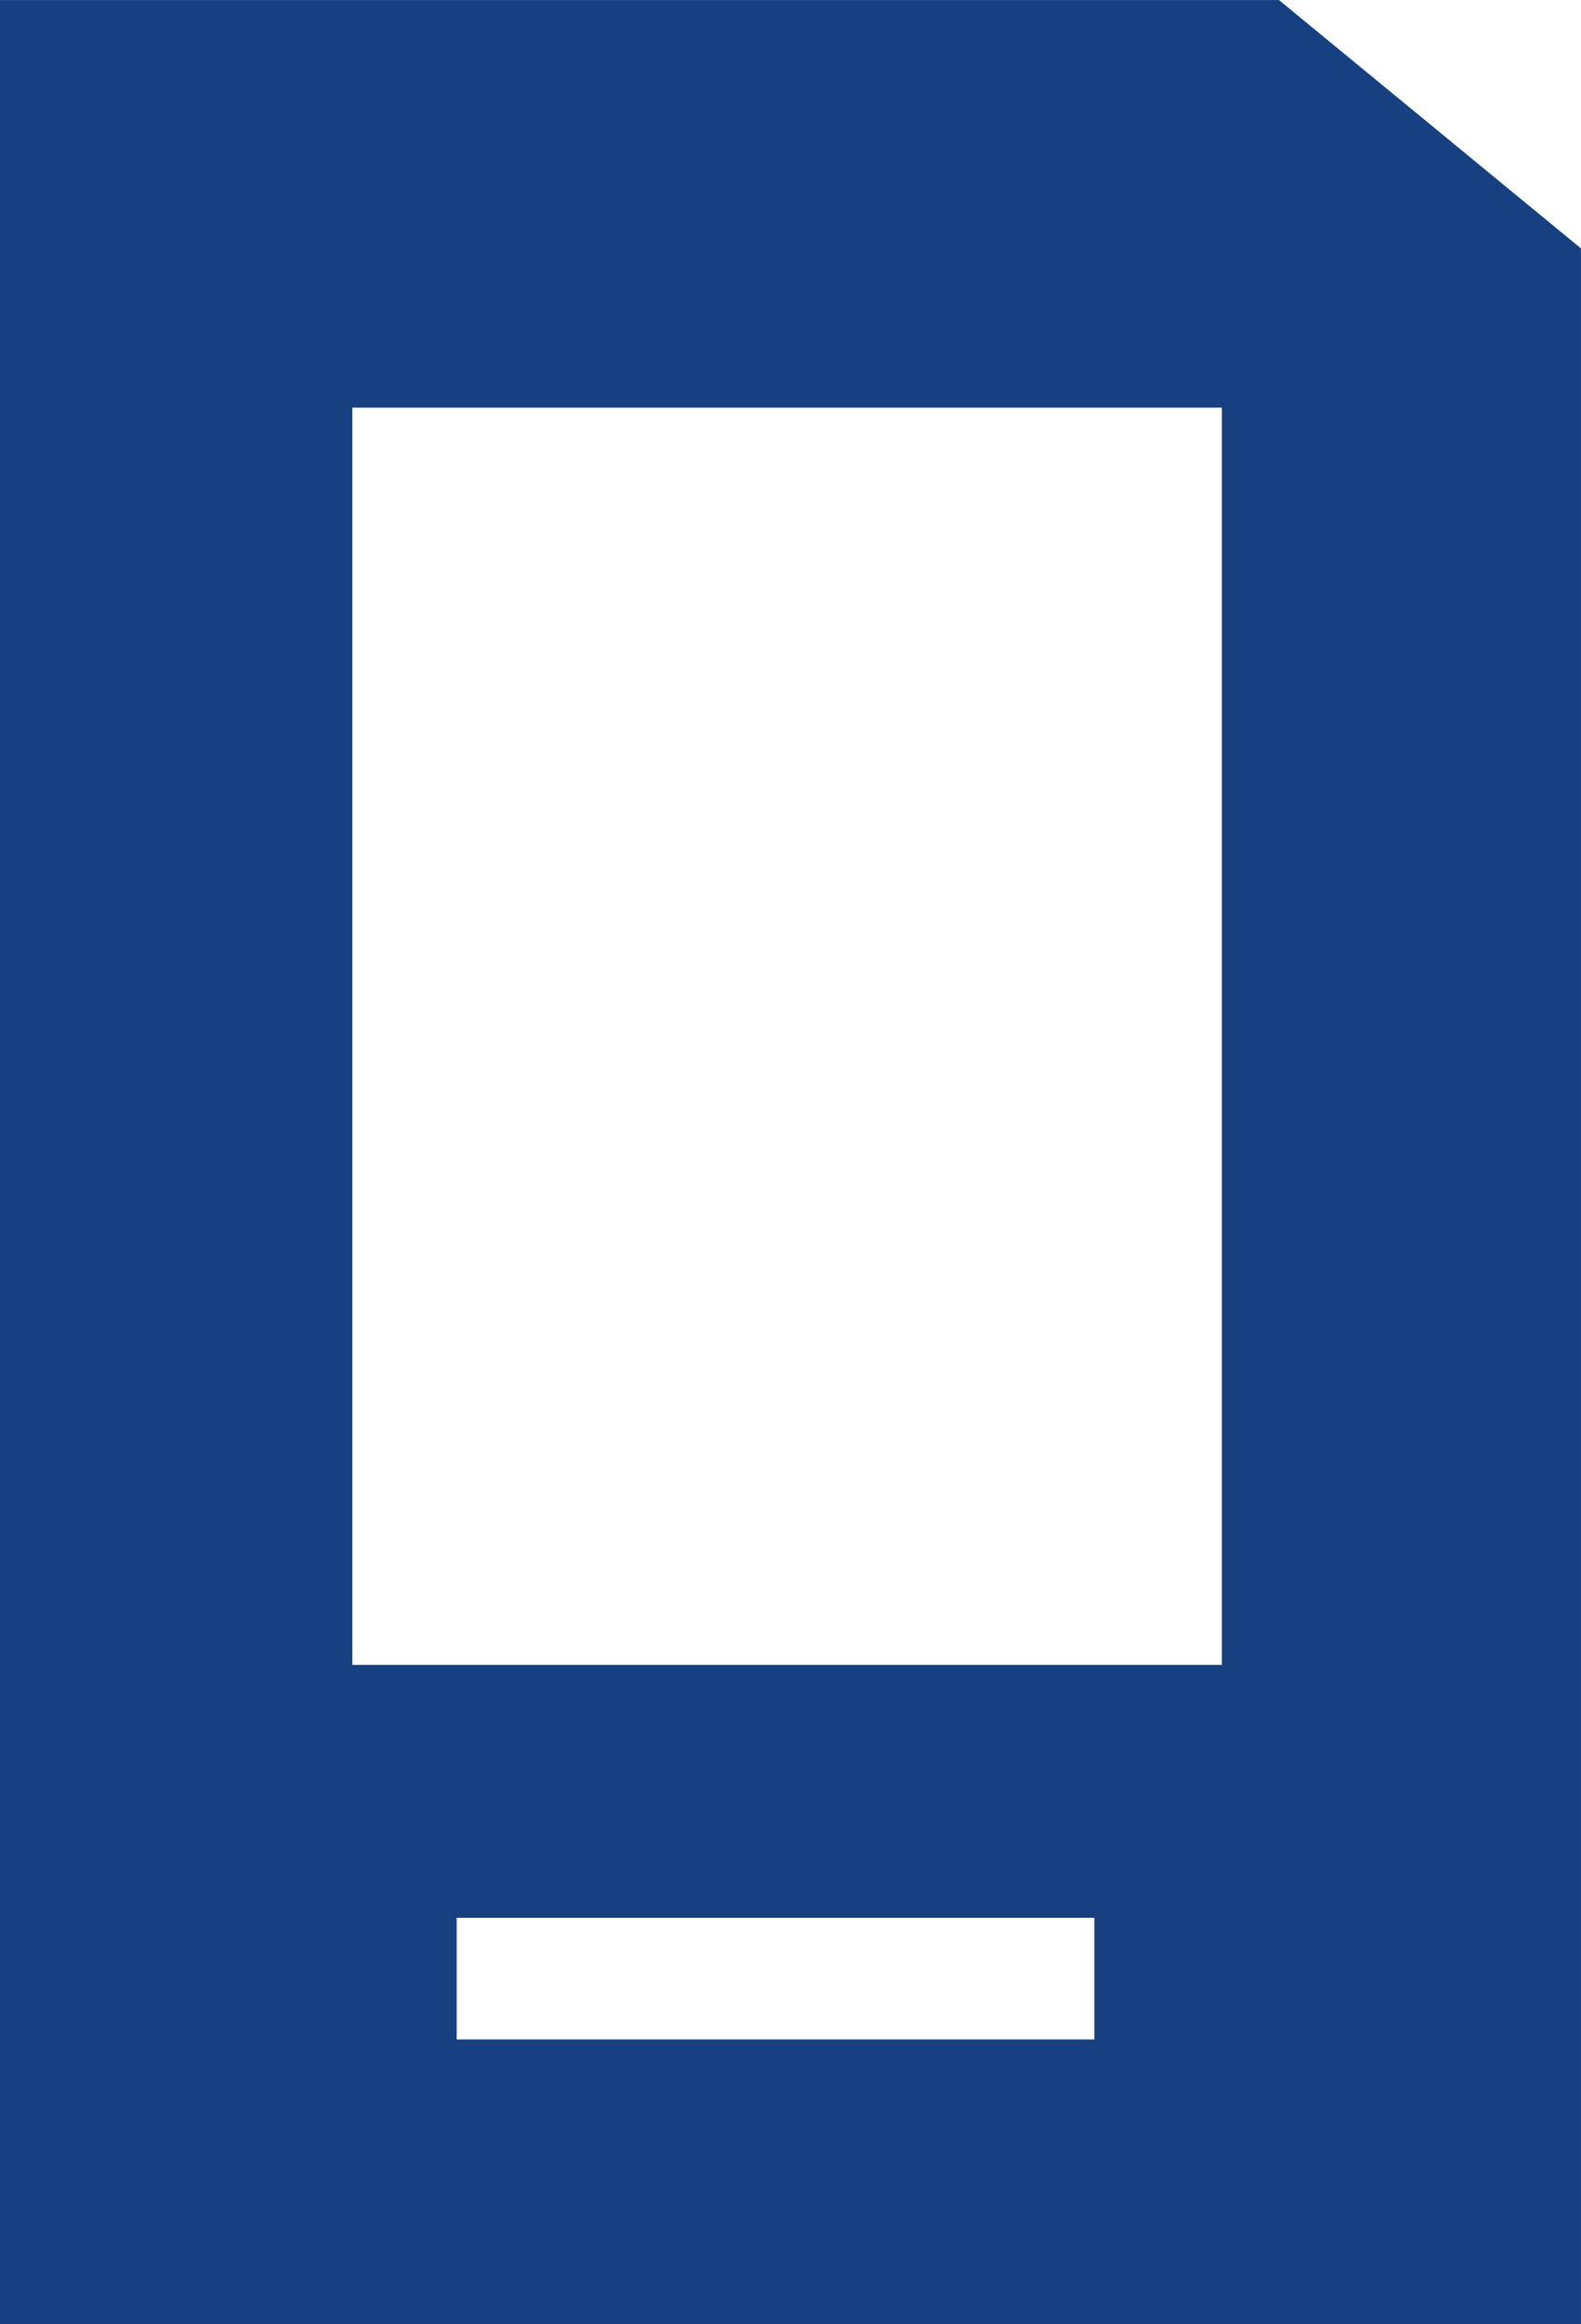
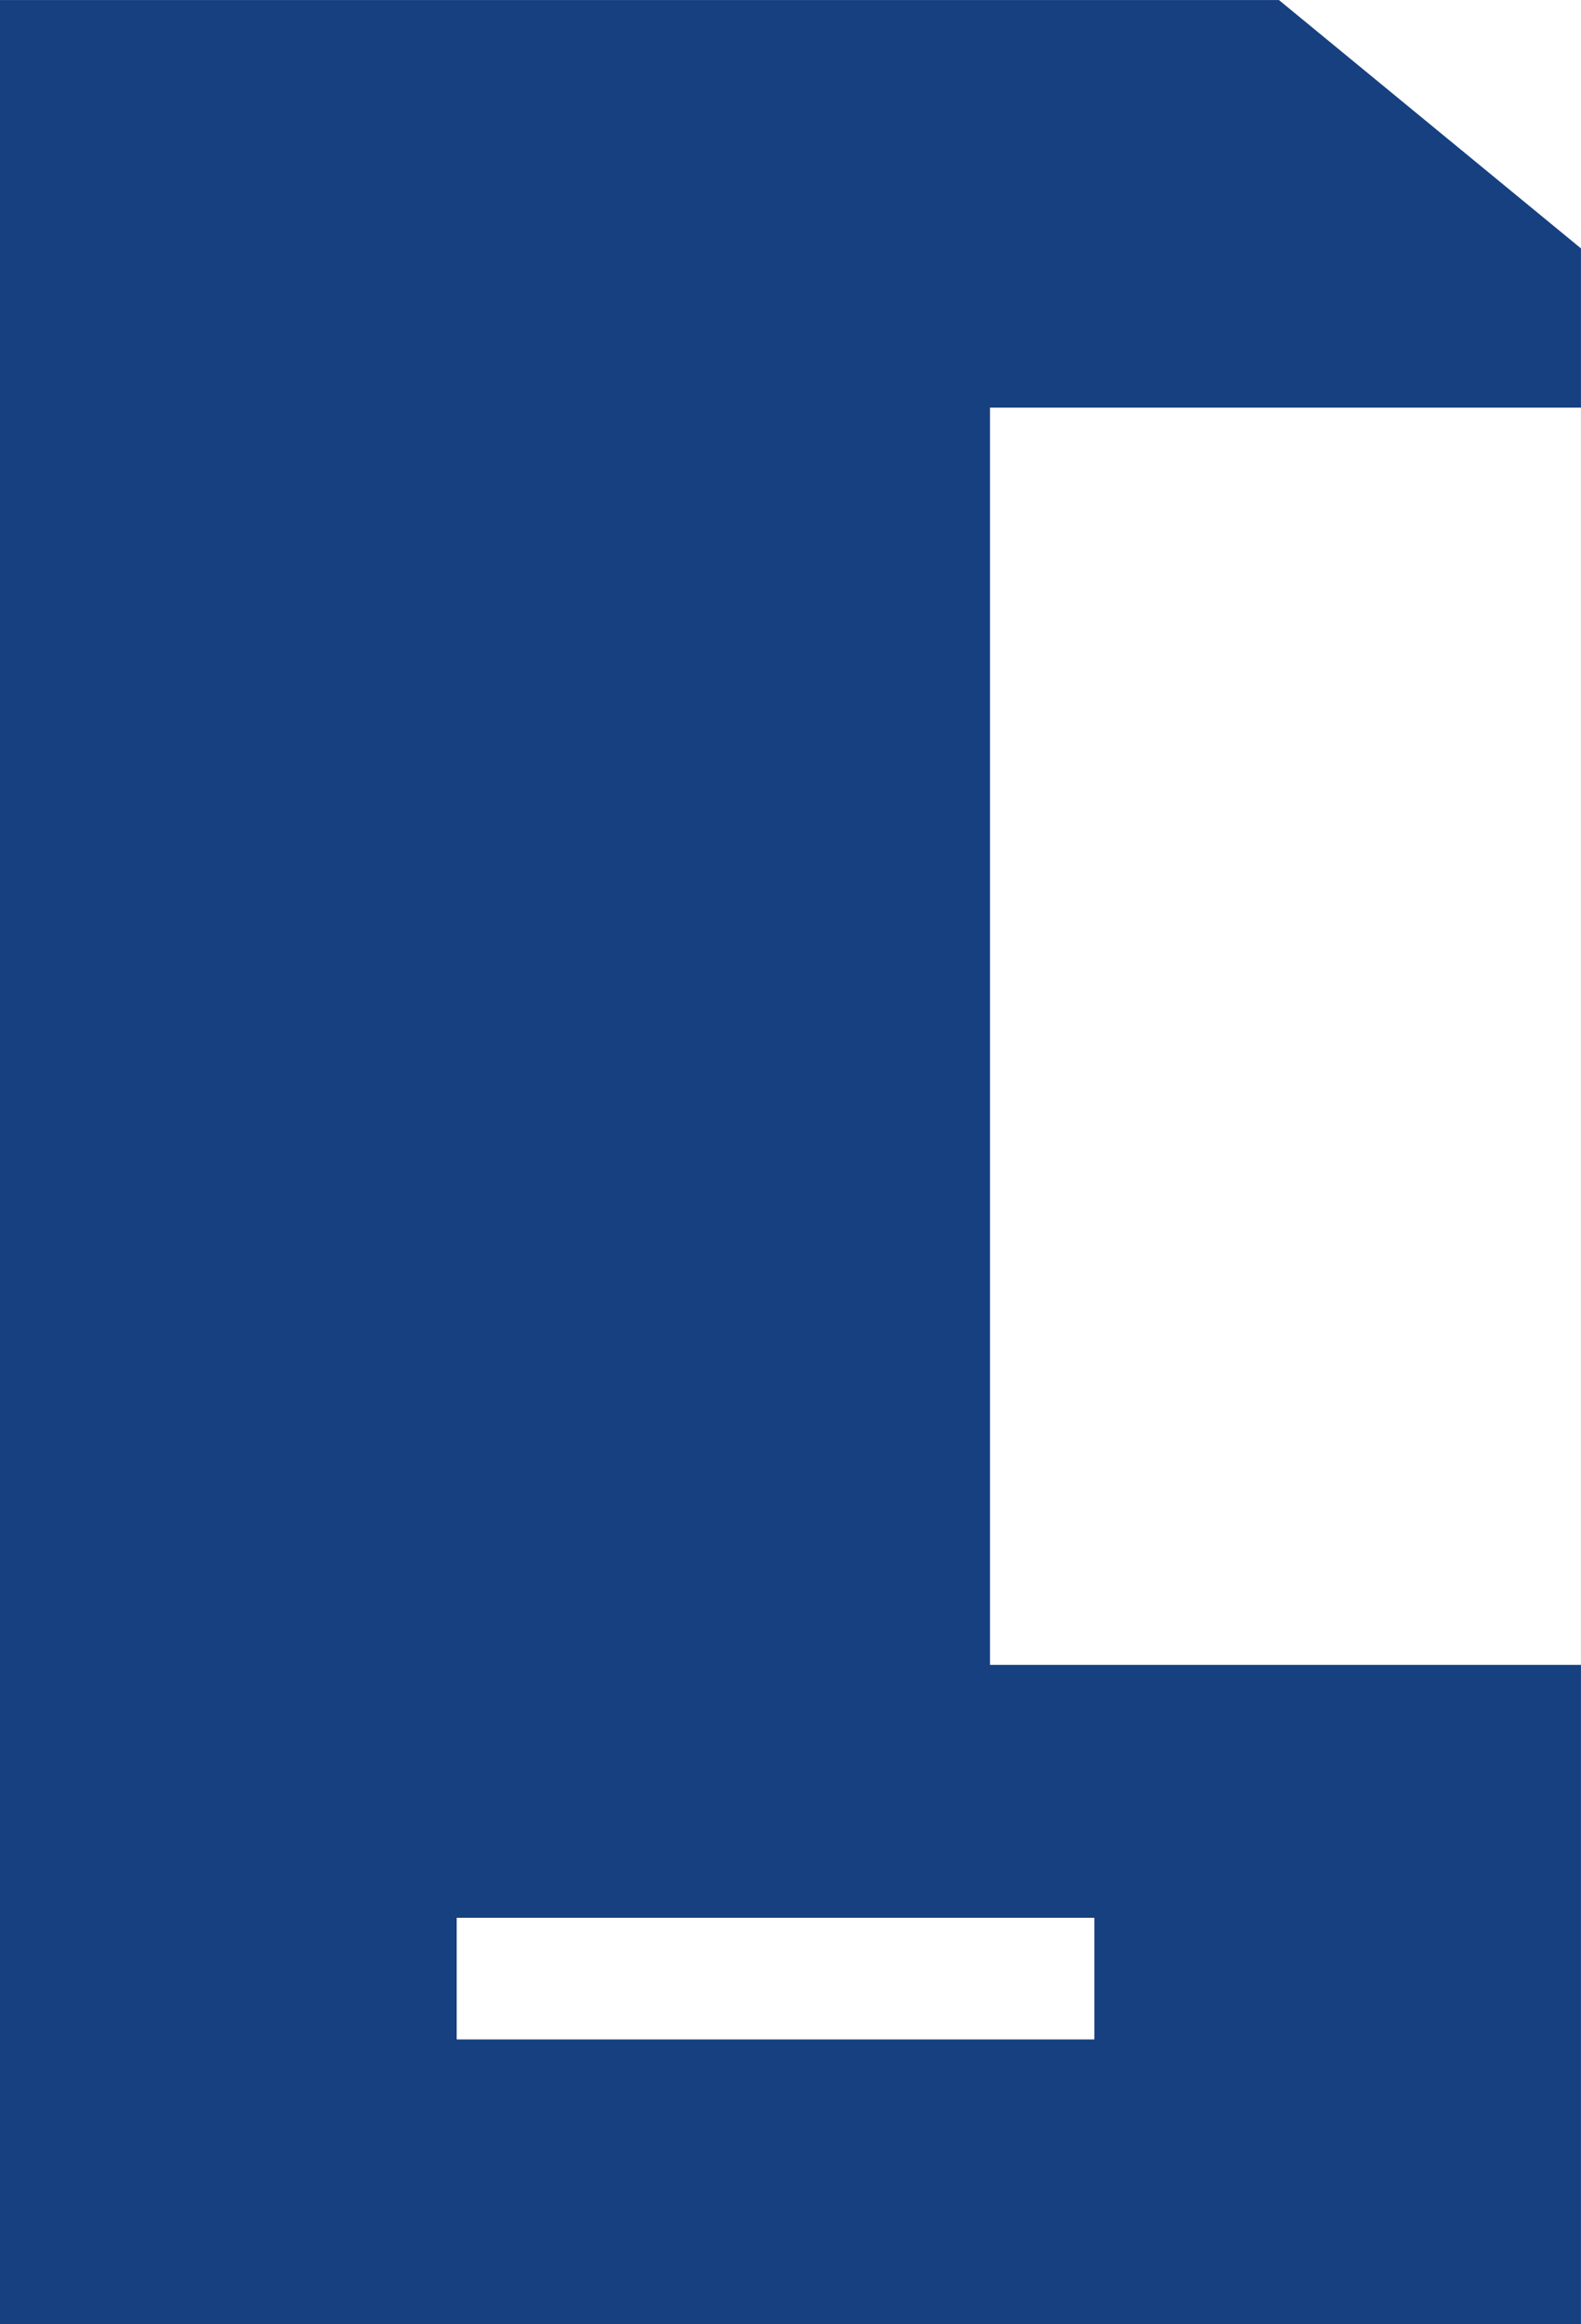
<svg xmlns="http://www.w3.org/2000/svg" width="43.513" height="63.932" viewBox="0 0 43.513 63.932">
-   <path id="Differenzmenge_59" data-name="Differenzmenge 59" d="M-6433.937,14243.482v0h-43.513v-63.93h35.2l8.313,6.832v57.1Zm-30.943-11.176v3.346h17.55v-3.346Zm-2.872-41.541v34.584h23.932v-34.584Z" transform="translate(6477.449 -14179.551)" fill="#164080" />
+   <path id="Differenzmenge_59" data-name="Differenzmenge 59" d="M-6433.937,14243.482v0h-43.513v-63.93h35.2l8.313,6.832v57.1Zm-30.943-11.176v3.346h17.55v-3.346m-2.872-41.541v34.584h23.932v-34.584Z" transform="translate(6477.449 -14179.551)" fill="#164080" />
</svg>